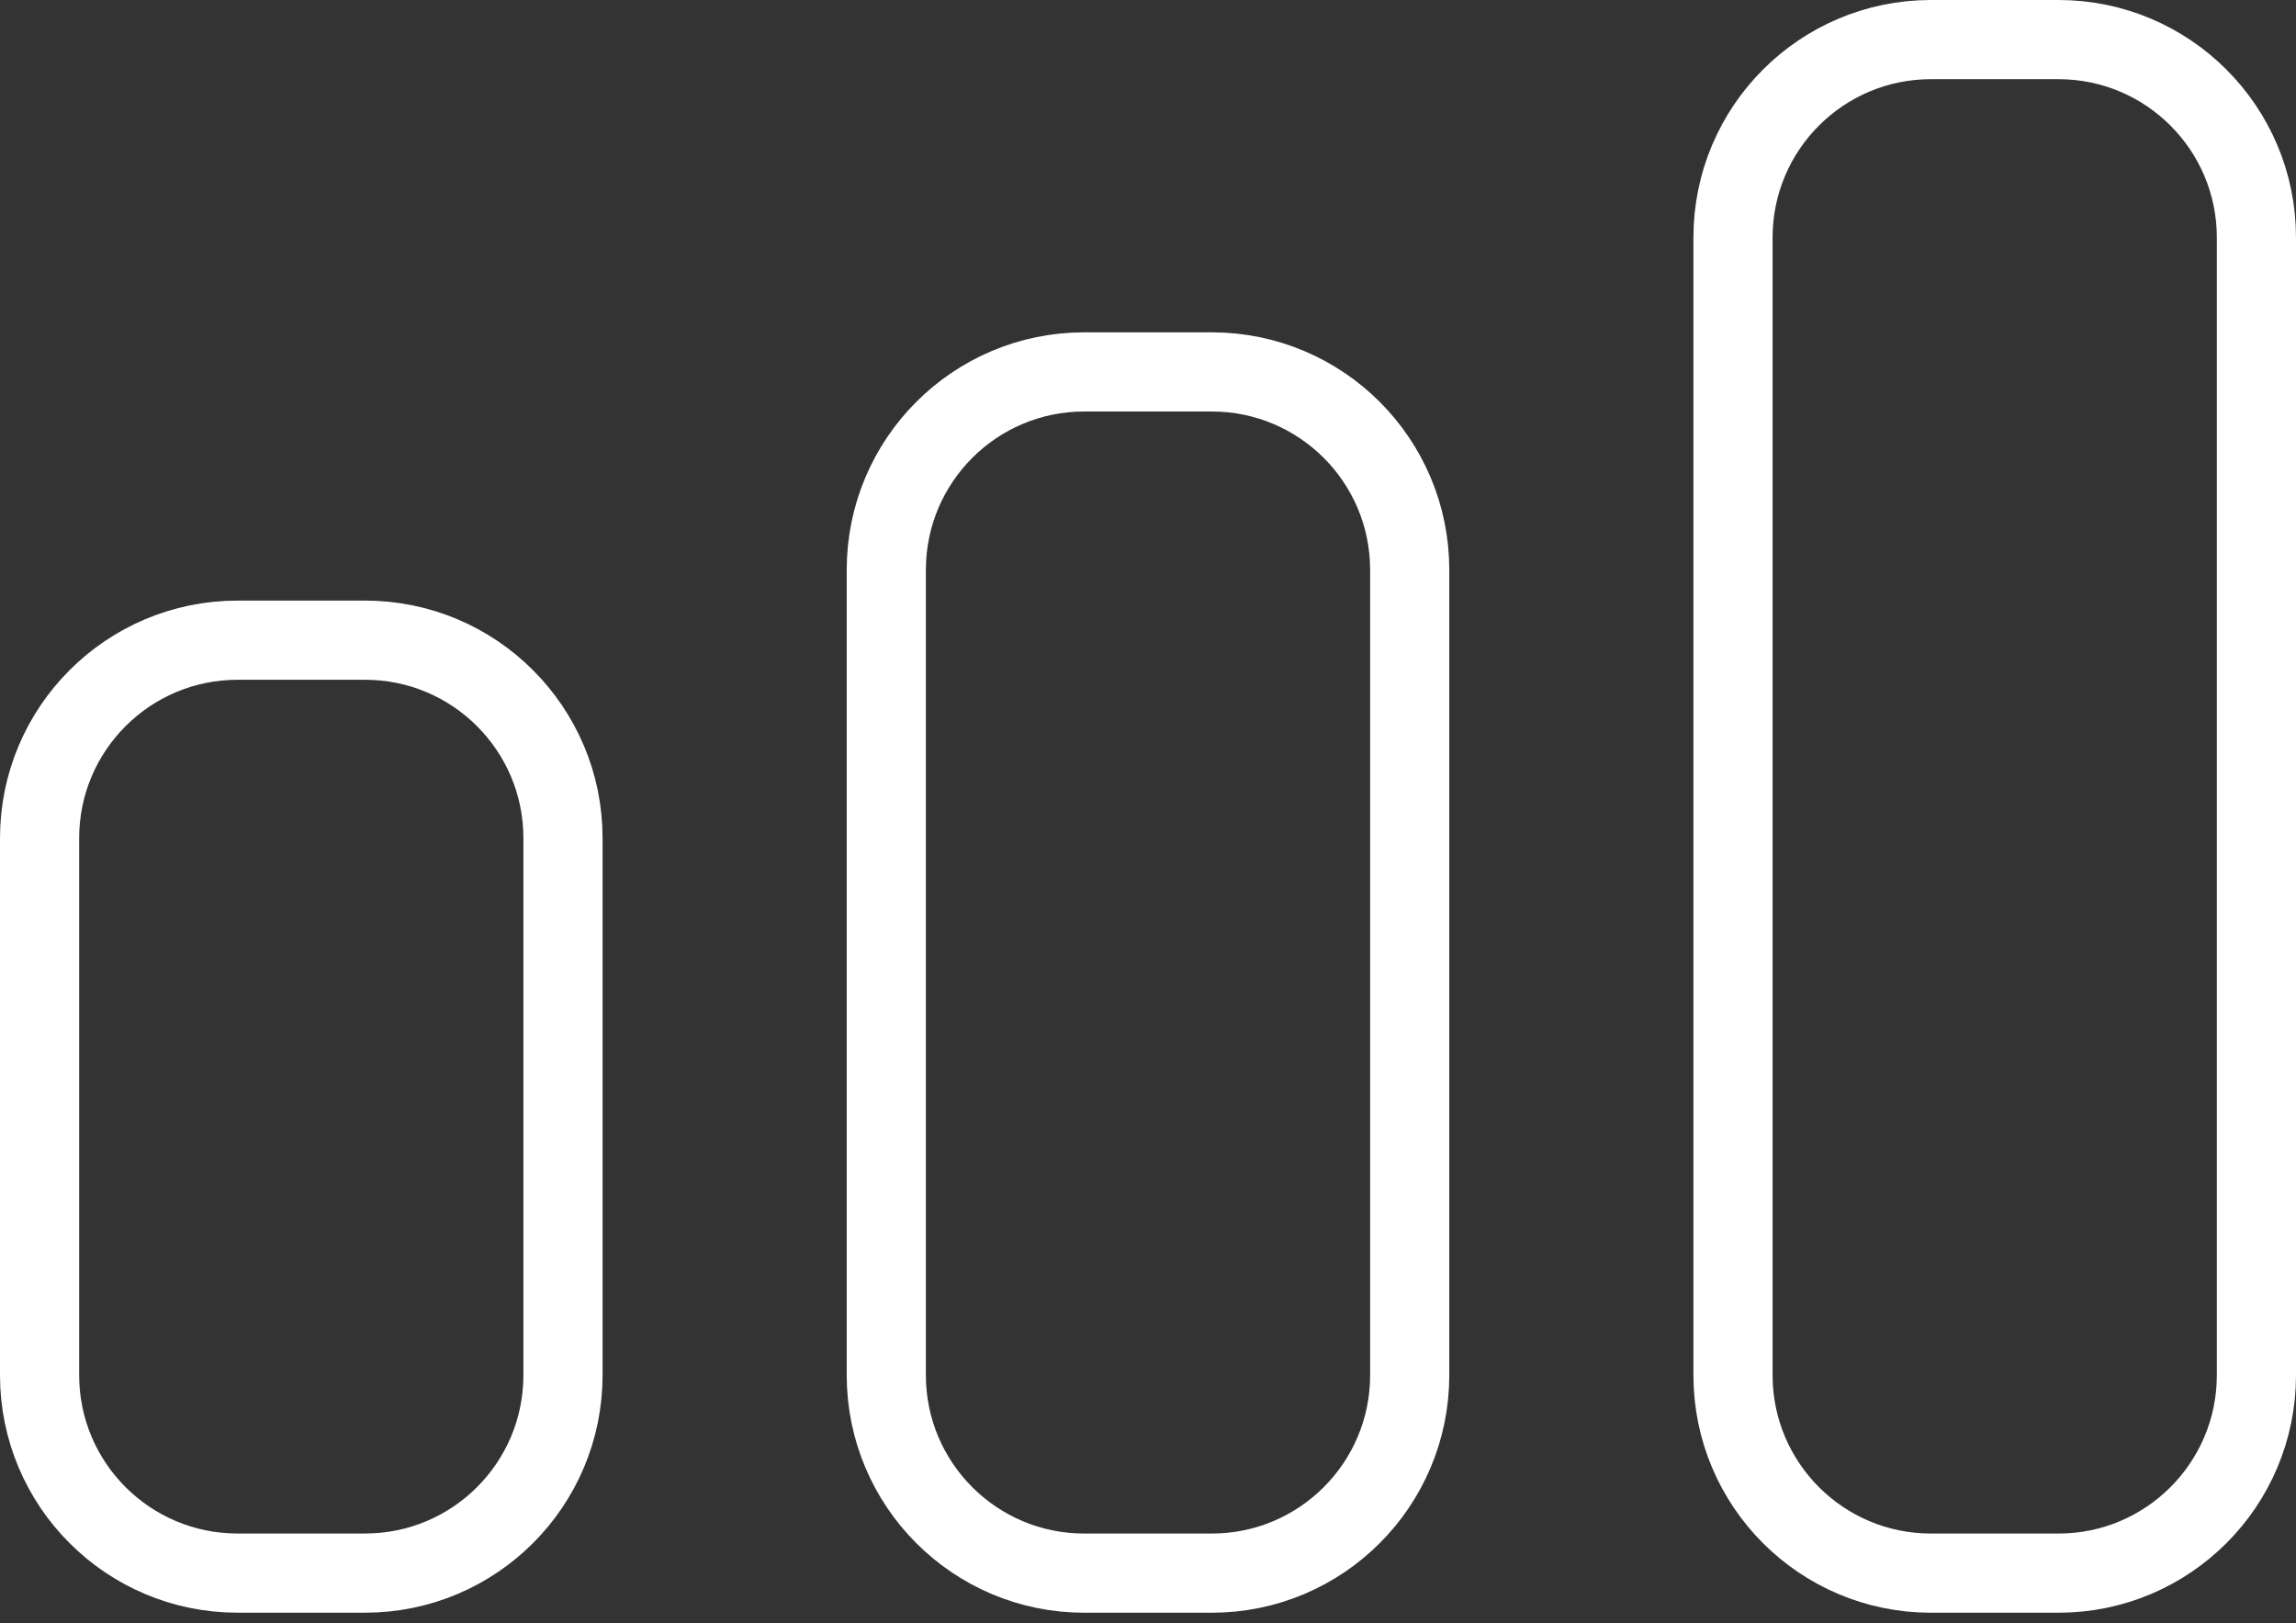
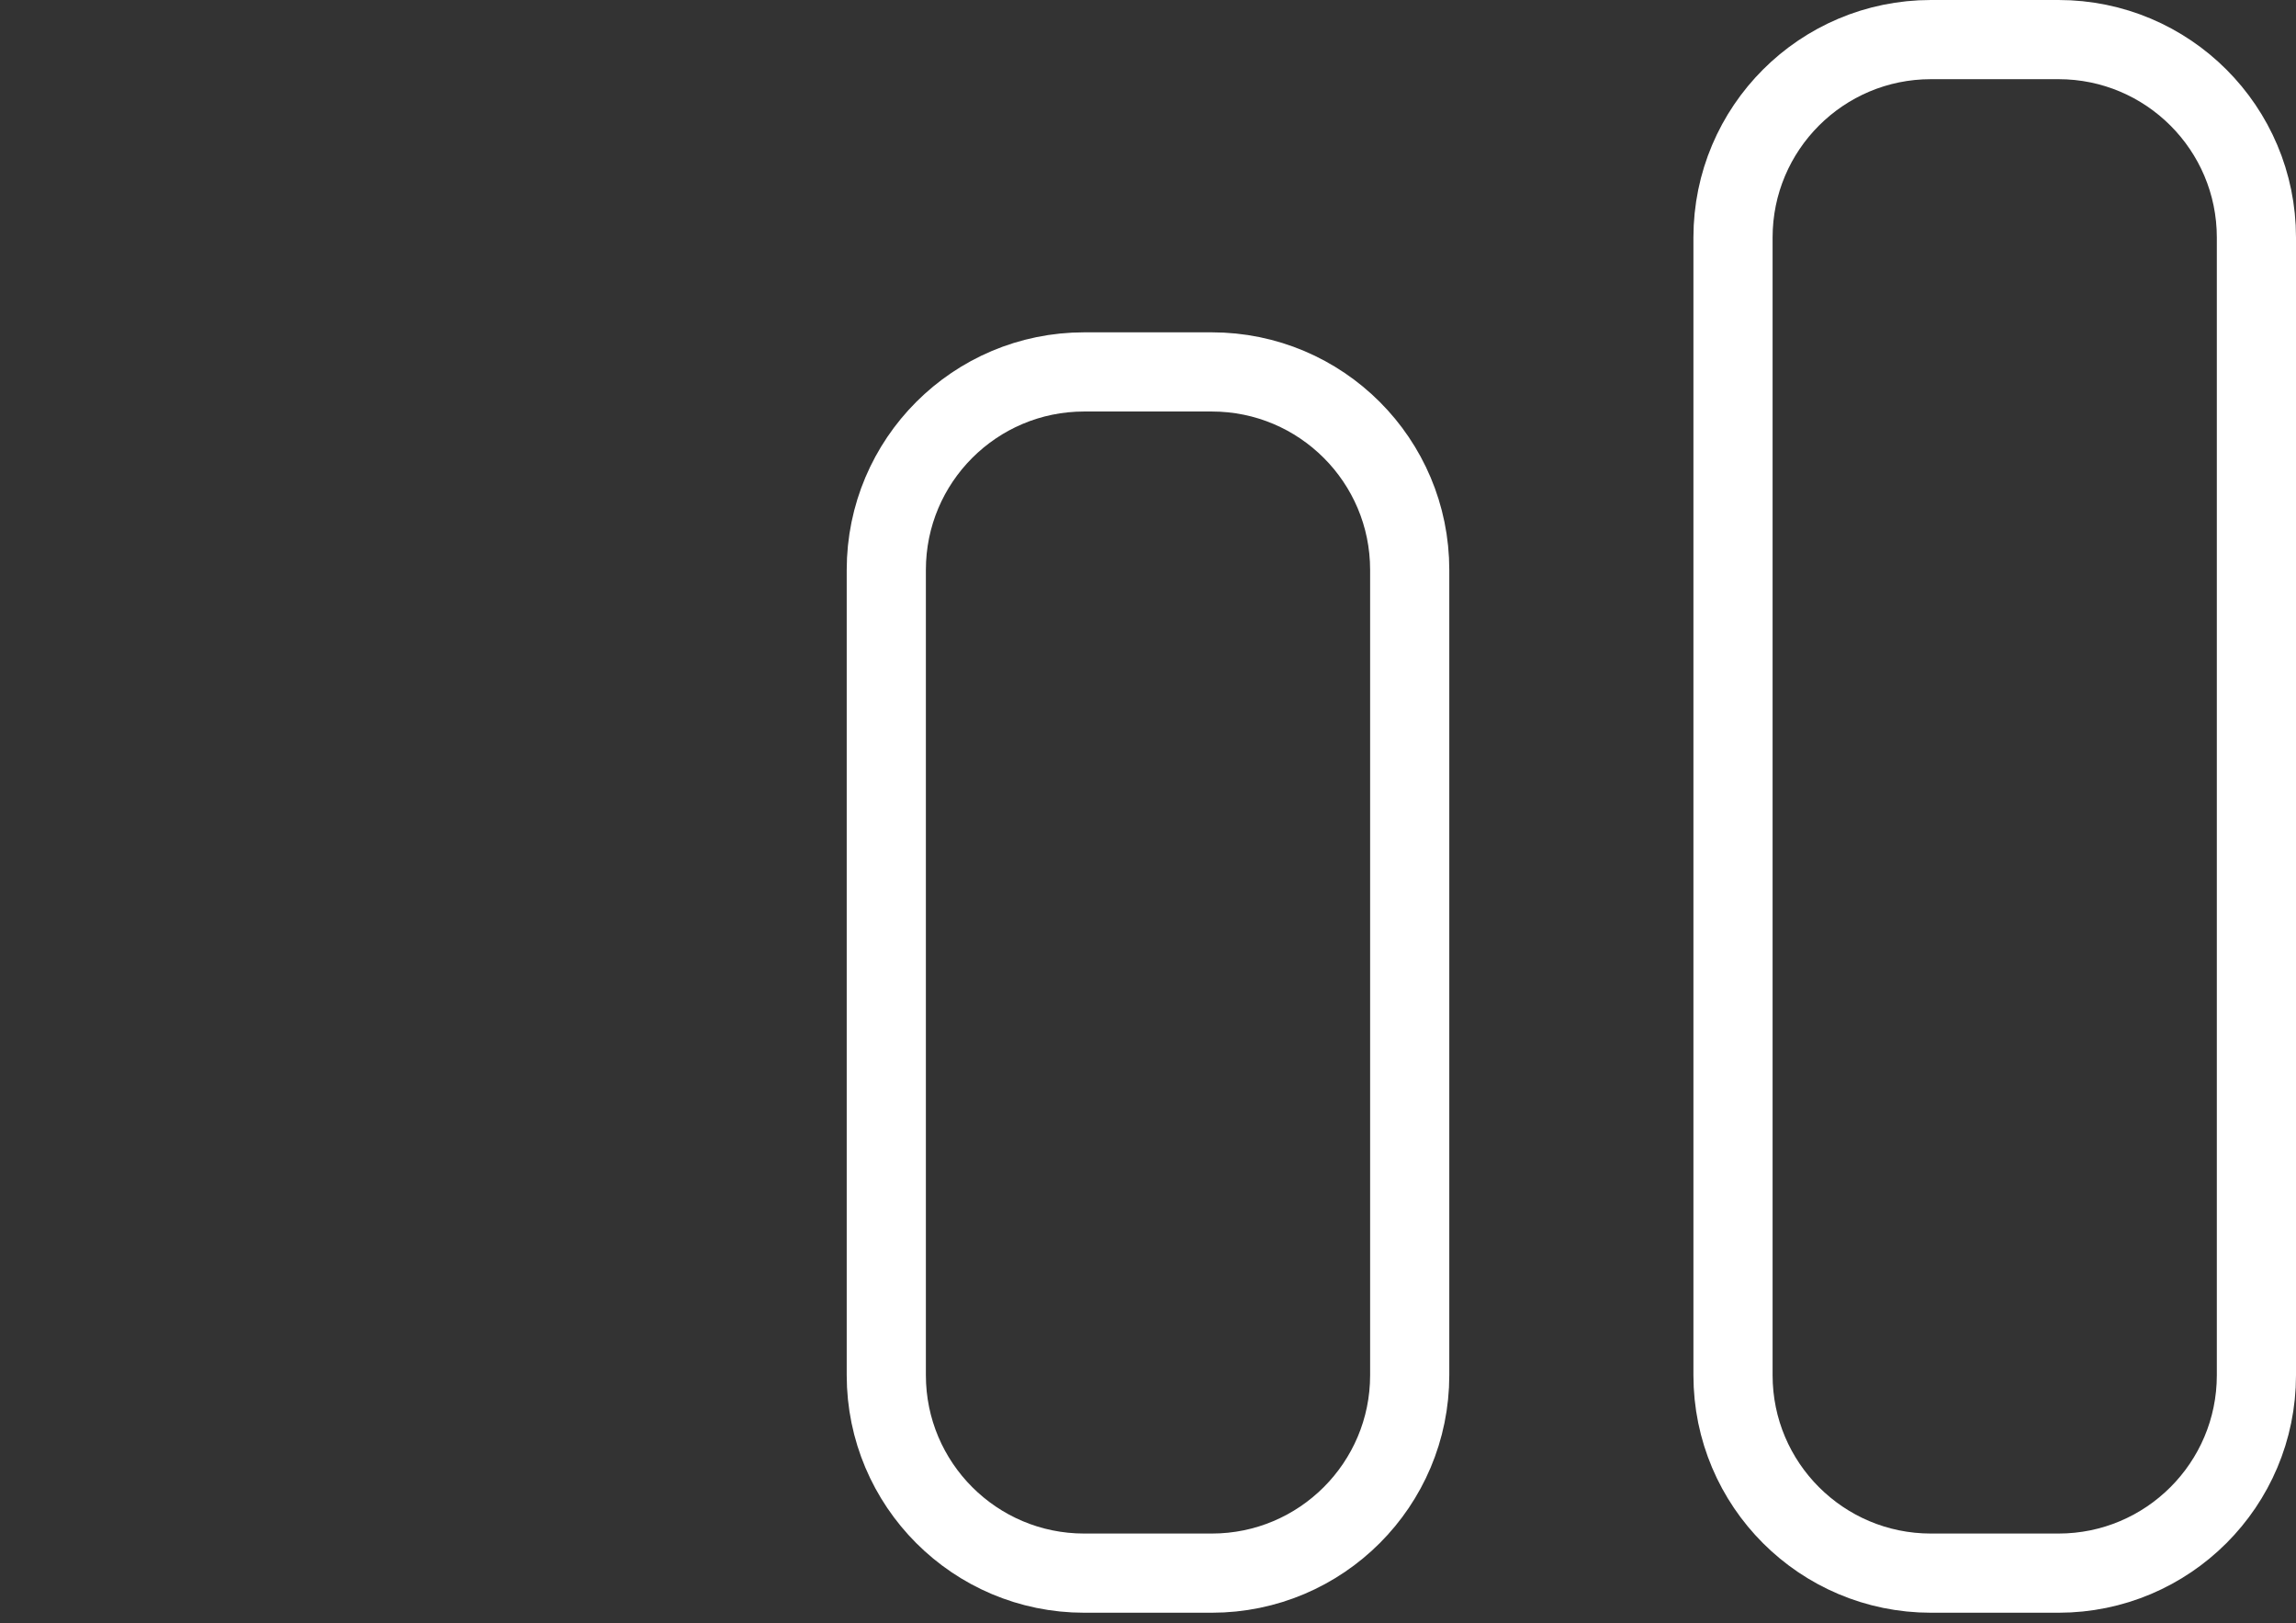
<svg xmlns="http://www.w3.org/2000/svg" width="58" height="41" viewBox="0 0 58 41" fill="none">
  <rect x="0" y="0" width="58" height="41" fill="#333333" stroke="none" />
-   <path d="M9.222 16.17H6C3.239 16.17 1 18.409 1 21.17V34.734C1 37.496 3.239 39.734 6 39.734H9.222C11.983 39.734 14.222 37.496 14.222 34.734V21.17C14.222 18.409 11.983 16.17 9.222 16.17Z" stroke="white" stroke-width="2" stroke-linecap="round" stroke-linejoin="round" />
  <path d="M30.611 9.394H27.389C24.628 9.394 22.389 11.632 22.389 14.394V34.735C22.389 37.496 24.628 39.735 27.389 39.735H30.611C33.373 39.735 35.611 37.496 35.611 34.735V14.394C35.611 11.632 33.373 9.394 30.611 9.394Z" stroke="white" stroke-width="2" stroke-linecap="round" stroke-linejoin="round" />
  <path d="M52 1H48.778C46.016 1 43.778 3.239 43.778 6V34.735C43.778 37.496 46.016 39.735 48.778 39.735H52C54.761 39.735 57 37.496 57 34.735V6C57 3.239 54.761 1 52 1Z" stroke="white" stroke-width="2" stroke-linecap="round" stroke-linejoin="round" />
</svg>